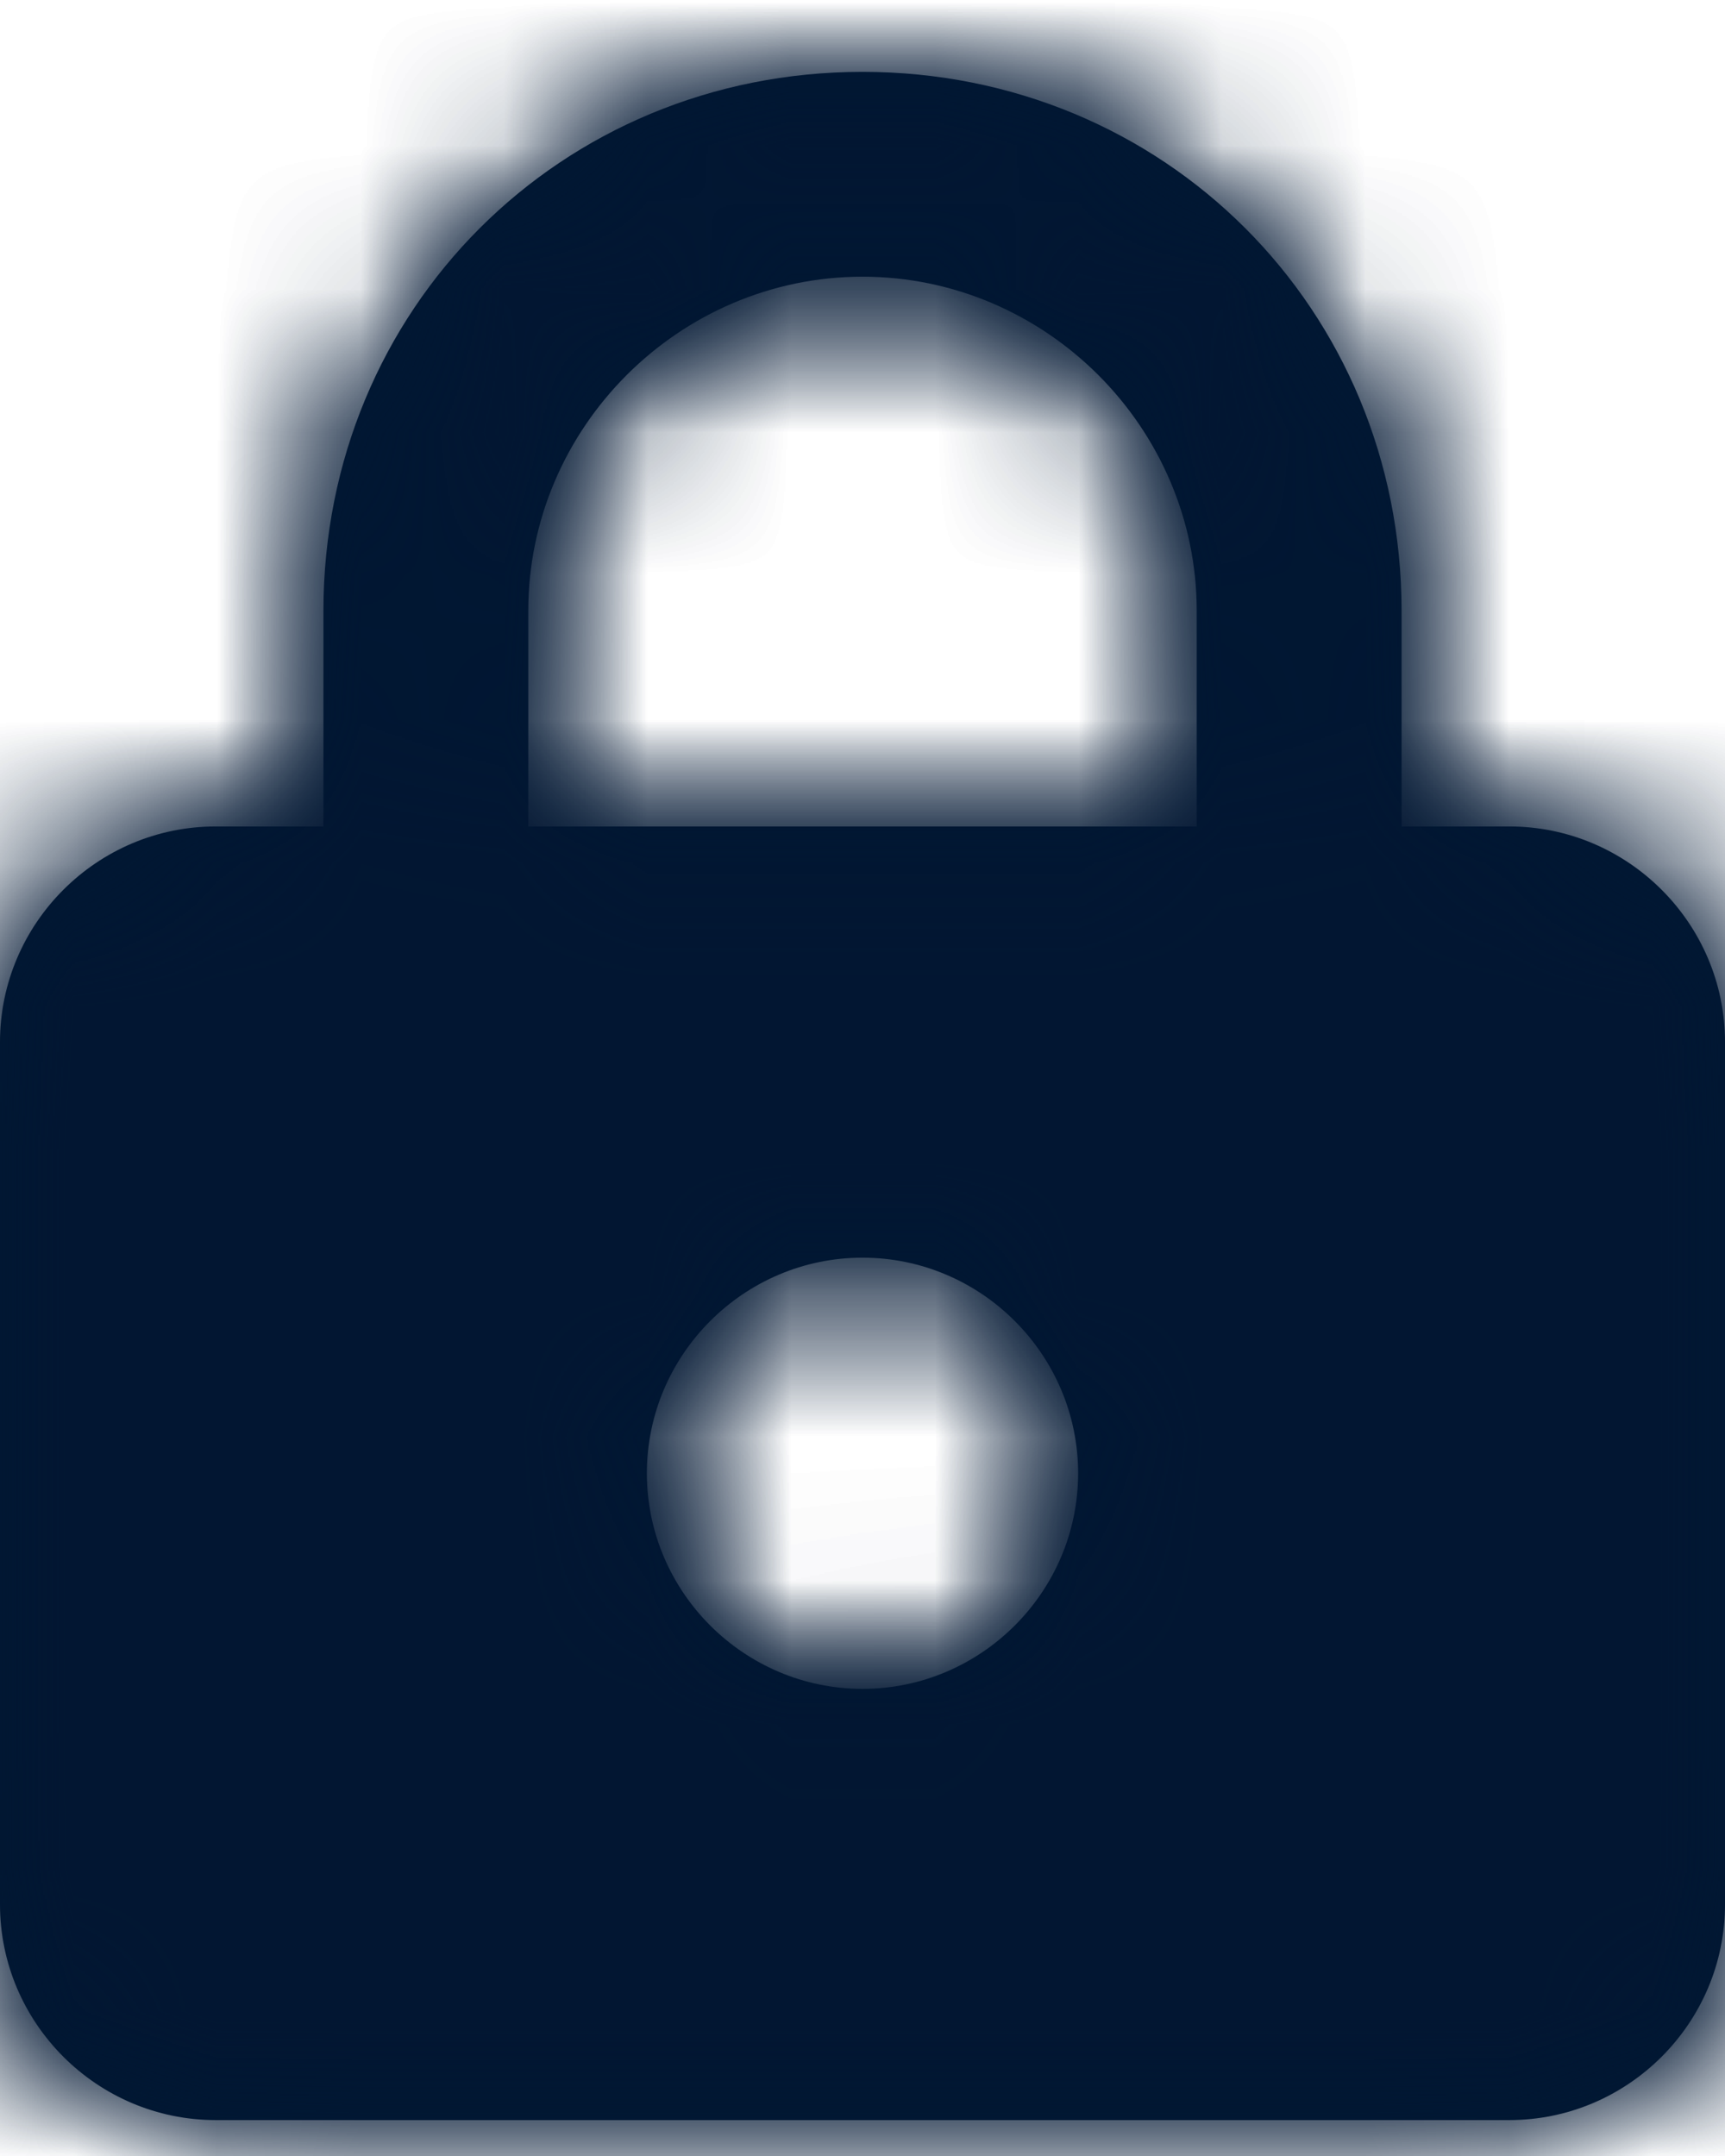
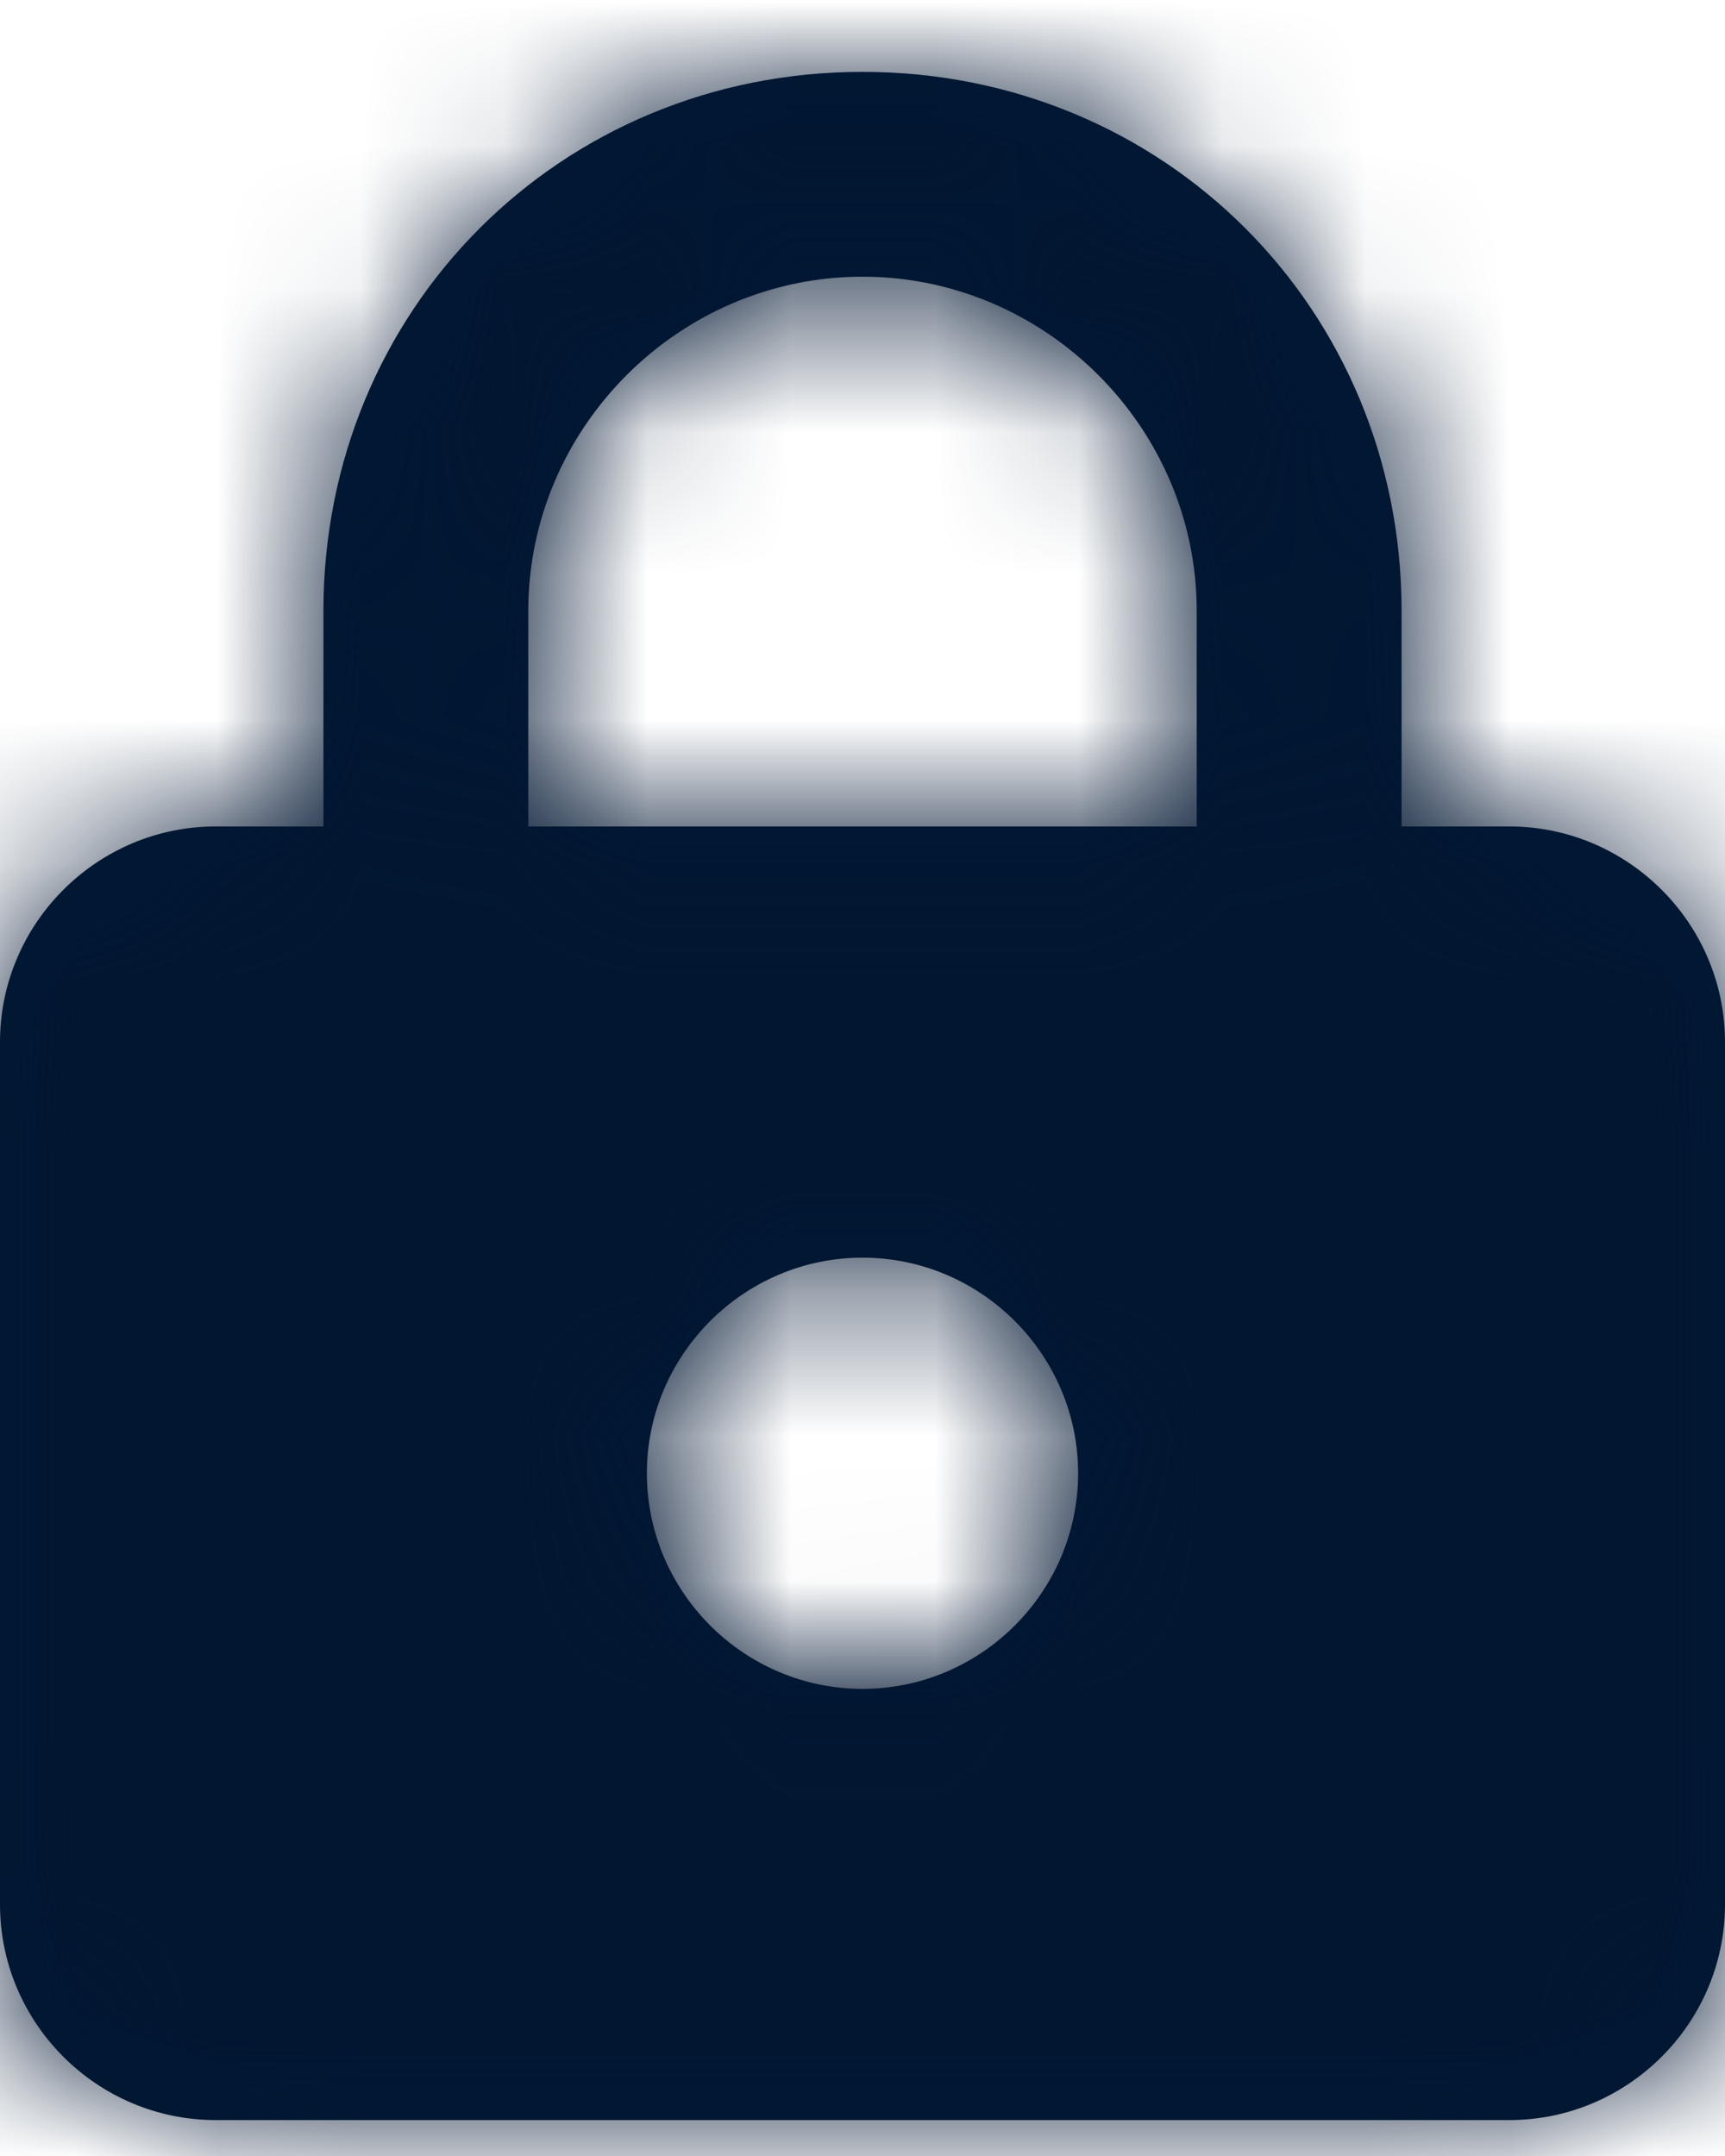
<svg xmlns="http://www.w3.org/2000/svg" xmlns:xlink="http://www.w3.org/1999/xlink" width="12px" height="15px" viewBox="0 0 12 15" version="1.1">
  <defs>
    <path d="M10.5,5.25 L9.75,5.25 L9.75,3.75 C9.75,1.65 8.1,0 6,0 C3.9,0 2.25,1.65 2.25,3.75 L2.25,5.25 L1.5,5.25 C0.675,5.25 0,5.925 0,6.75 L0,12.75 C0,13.575 0.675,14.25 1.5,14.25 L10.5,14.25 C11.325,14.25 12,13.575 12,12.75 L12,6.75 C12,5.925 11.325,5.25 10.5,5.25 Z M6,11.25 C5.175,11.25 4.5,10.575 4.5,9.75 C4.5,8.925 5.175,8.25 6,8.25 C6.825,8.25 7.5,8.925 7.5,9.75 C7.5,10.575 6.825,11.25 6,11.25 Z M8.325,5.25 L3.675,5.25 L3.675,3.75 C3.675,2.475 4.725,1.425 6,1.425 C7.275,1.425 8.325,2.475 8.325,3.75 L8.325,5.25 Z" id="path-1" />
  </defs>
  <g id="Core-Components" stroke="none" stroke-width="1" fill="none" fill-rule="evenodd">
    <g id="Iconography" transform="translate(-277, -243)">
      <g id="icons-/-base-/-lock" transform="translate(274, 242)">
        <g id="lock" transform="translate(3, 1.5)">
          <mask id="mask-2" fill="white">
            <use xlink:href="#path-1" />
          </mask>
          <use fill="#001833" fill-rule="nonzero" xlink:href="#path-1" />
          <g id="color-/-blue-/-textBlue" mask="url(#mask-2)" fill="#001833">
            <g transform="translate(-3, -1.5)" id="Base">
-               <rect x="0" y="0" width="18" height="18" />
-             </g>
+               </g>
          </g>
          <g id="colors-/-base-/-heading" mask="url(#mask-2)" fill="#021632">
            <g transform="translate(-30.75, -30.75)" id="Rectangle">
              <rect x="0" y="0" width="75" height="75" />
            </g>
          </g>
        </g>
      </g>
    </g>
  </g>
</svg>